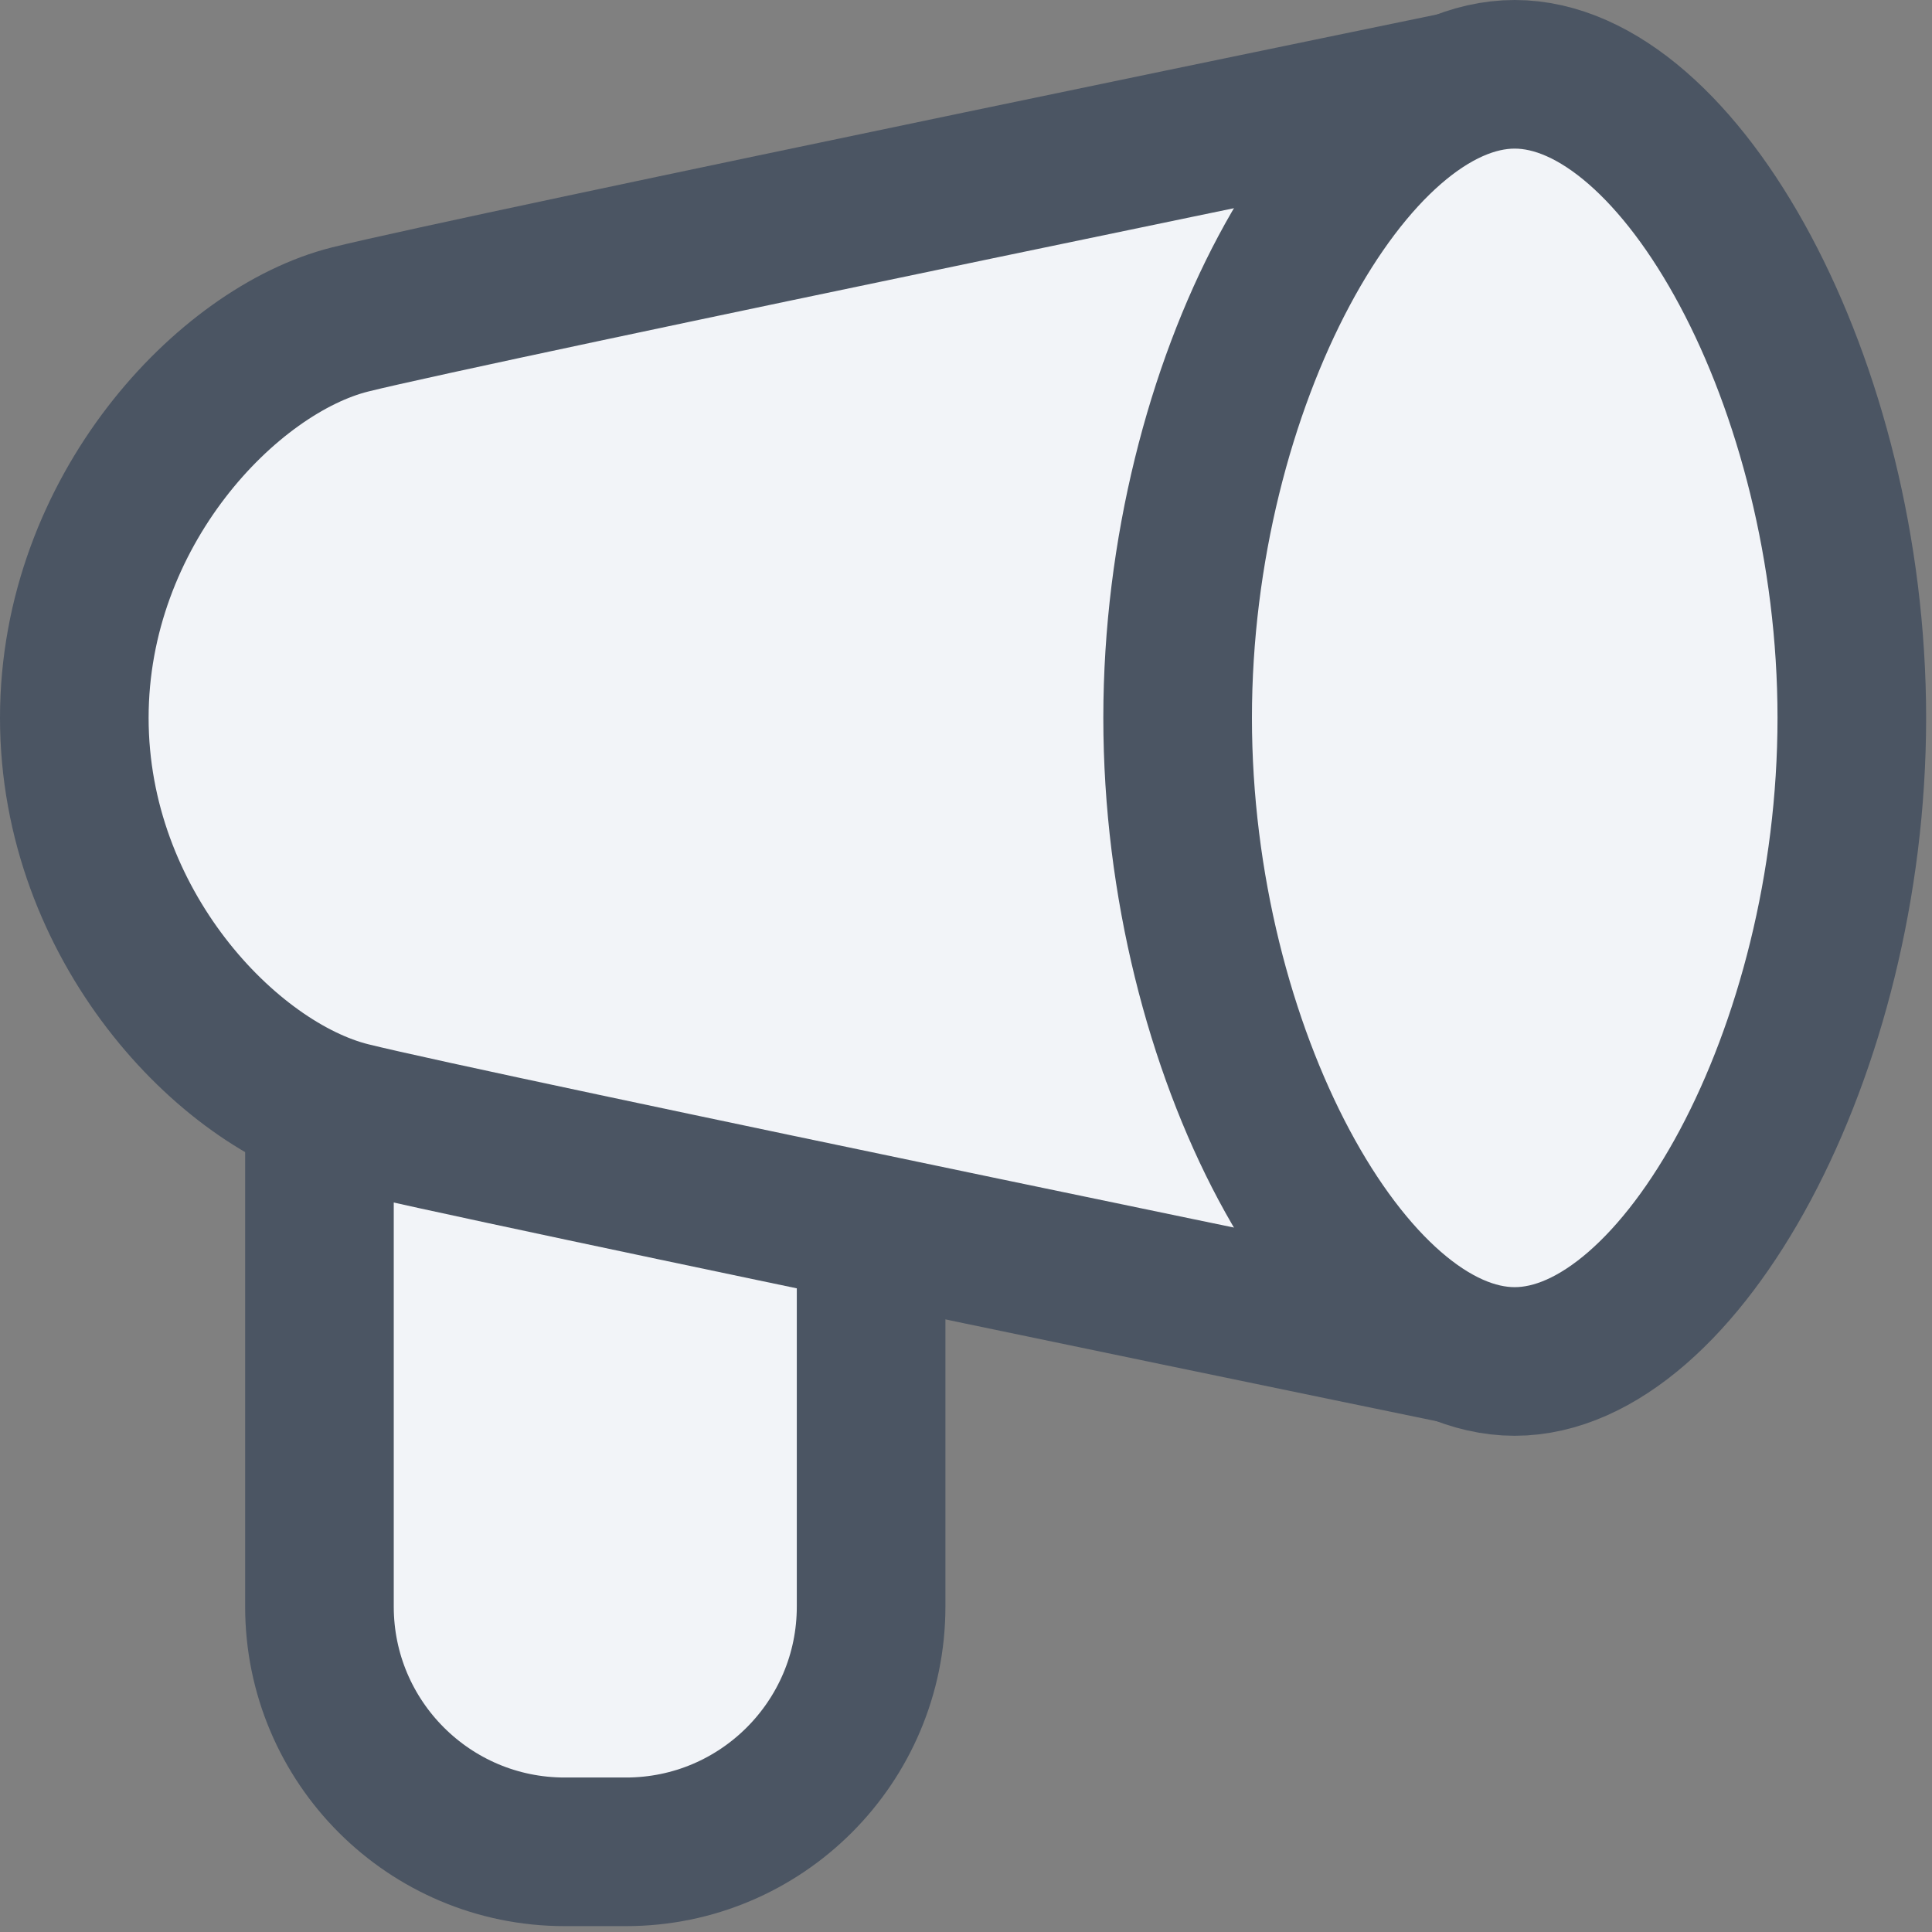
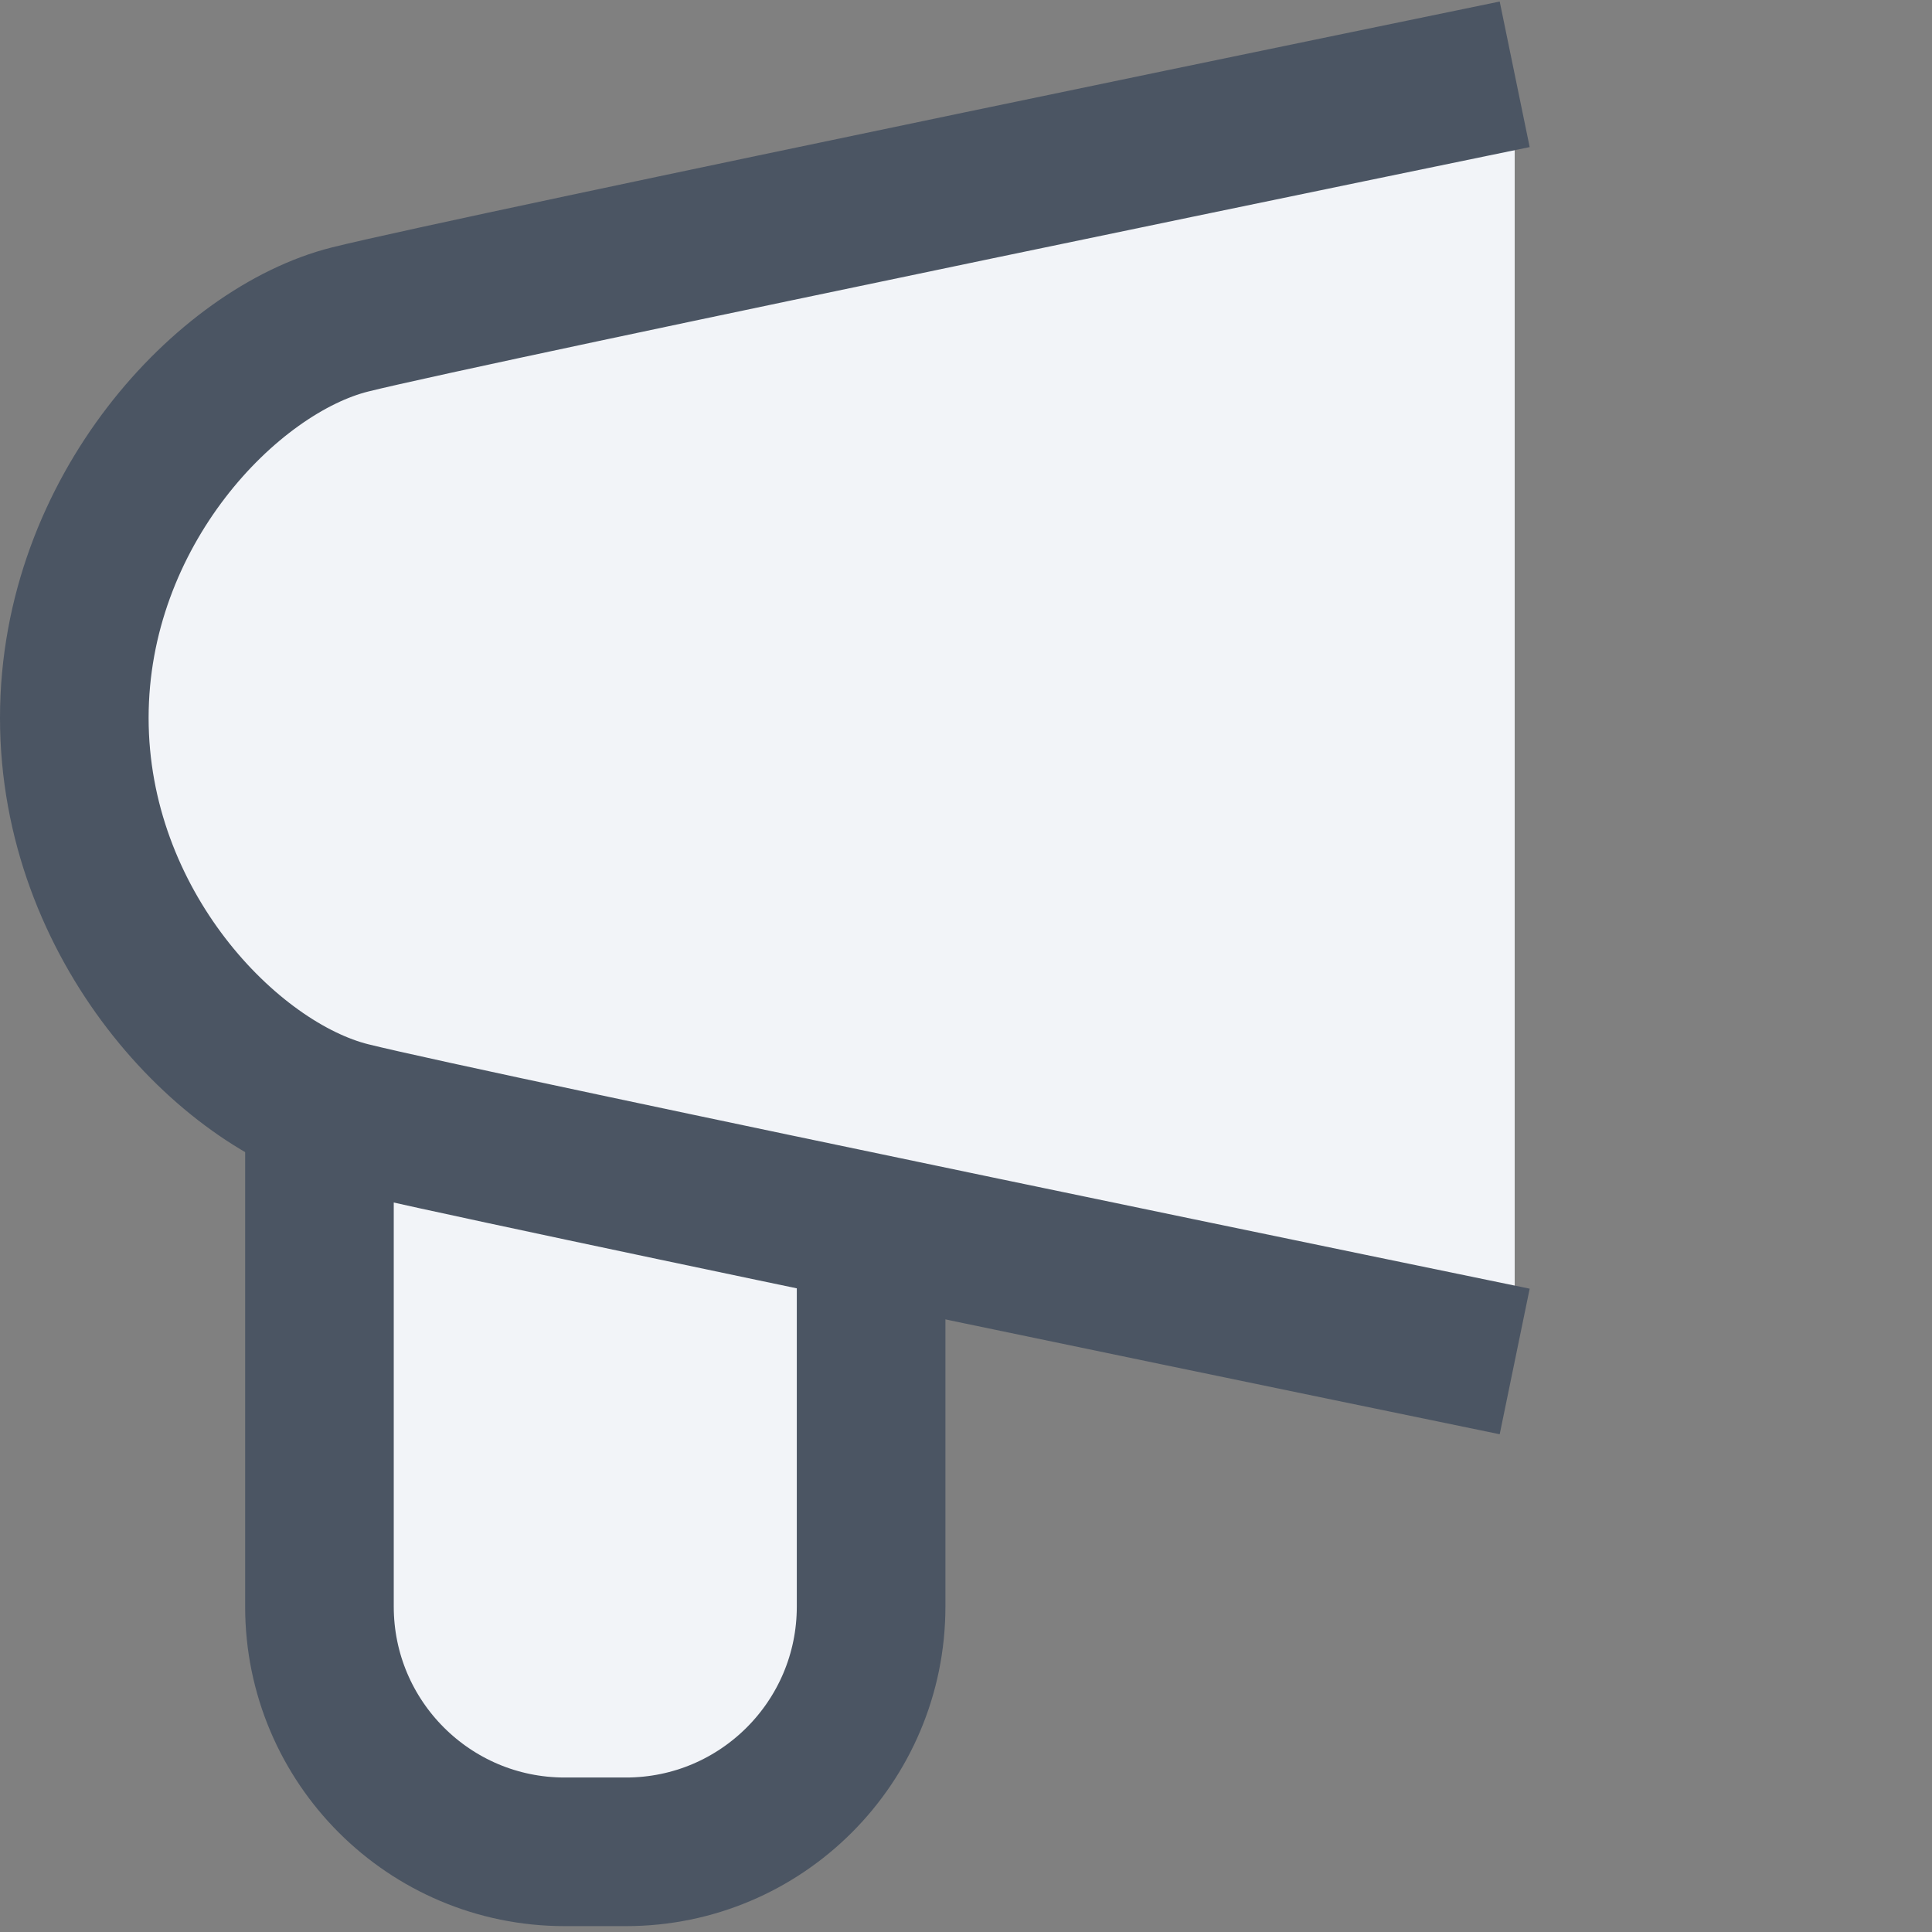
<svg xmlns="http://www.w3.org/2000/svg" width="26" height="26" viewBox="0 0 26 26" fill="none">
  <rect x="0" y="0" width="26" height="26" fill="#808080" stroke="none" />
  <path d="M4.299 15.028V21.621C4.299 23.443 5.777 24.921 7.599 24.921H8.424C10.246 24.921 11.723 23.443 11.723 21.621L11.723 16.696" fill="#F2F4F8" />
  <path d="M4.299 15.028V21.621C4.299 23.443 5.777 24.921 7.599 24.921H8.424C10.246 24.921 11.723 23.443 11.723 21.621L11.723 16.696" stroke="#4B5563" stroke-width="2" />
  <path d="M20.384 18.322C20.384 18.322 6.362 15.435 4.712 15.023C3.062 14.61 1 12.448 1 9.661C1 6.874 3.062 4.712 4.712 4.299C6.362 3.887 20.384 1 20.384 1" fill="#F2F4F8" />
  <path d="M20.384 18.322C20.384 18.322 6.362 15.435 4.712 15.023C3.062 14.61 1 12.448 1 9.661C1 6.874 3.062 4.712 4.712 4.299C6.362 3.887 20.384 1 20.384 1" stroke="#4B5563" stroke-width="2" />
-   <path d="M24.921 9.661C24.921 14.163 22.611 18.322 20.384 18.322C18.157 18.322 15.848 14.163 15.848 9.661C15.848 5.159 18.157 1 20.384 1C22.611 1 24.921 5.159 24.921 9.661Z" fill="#F2F4F8" stroke="#4B5563" stroke-width="2" />
</svg>